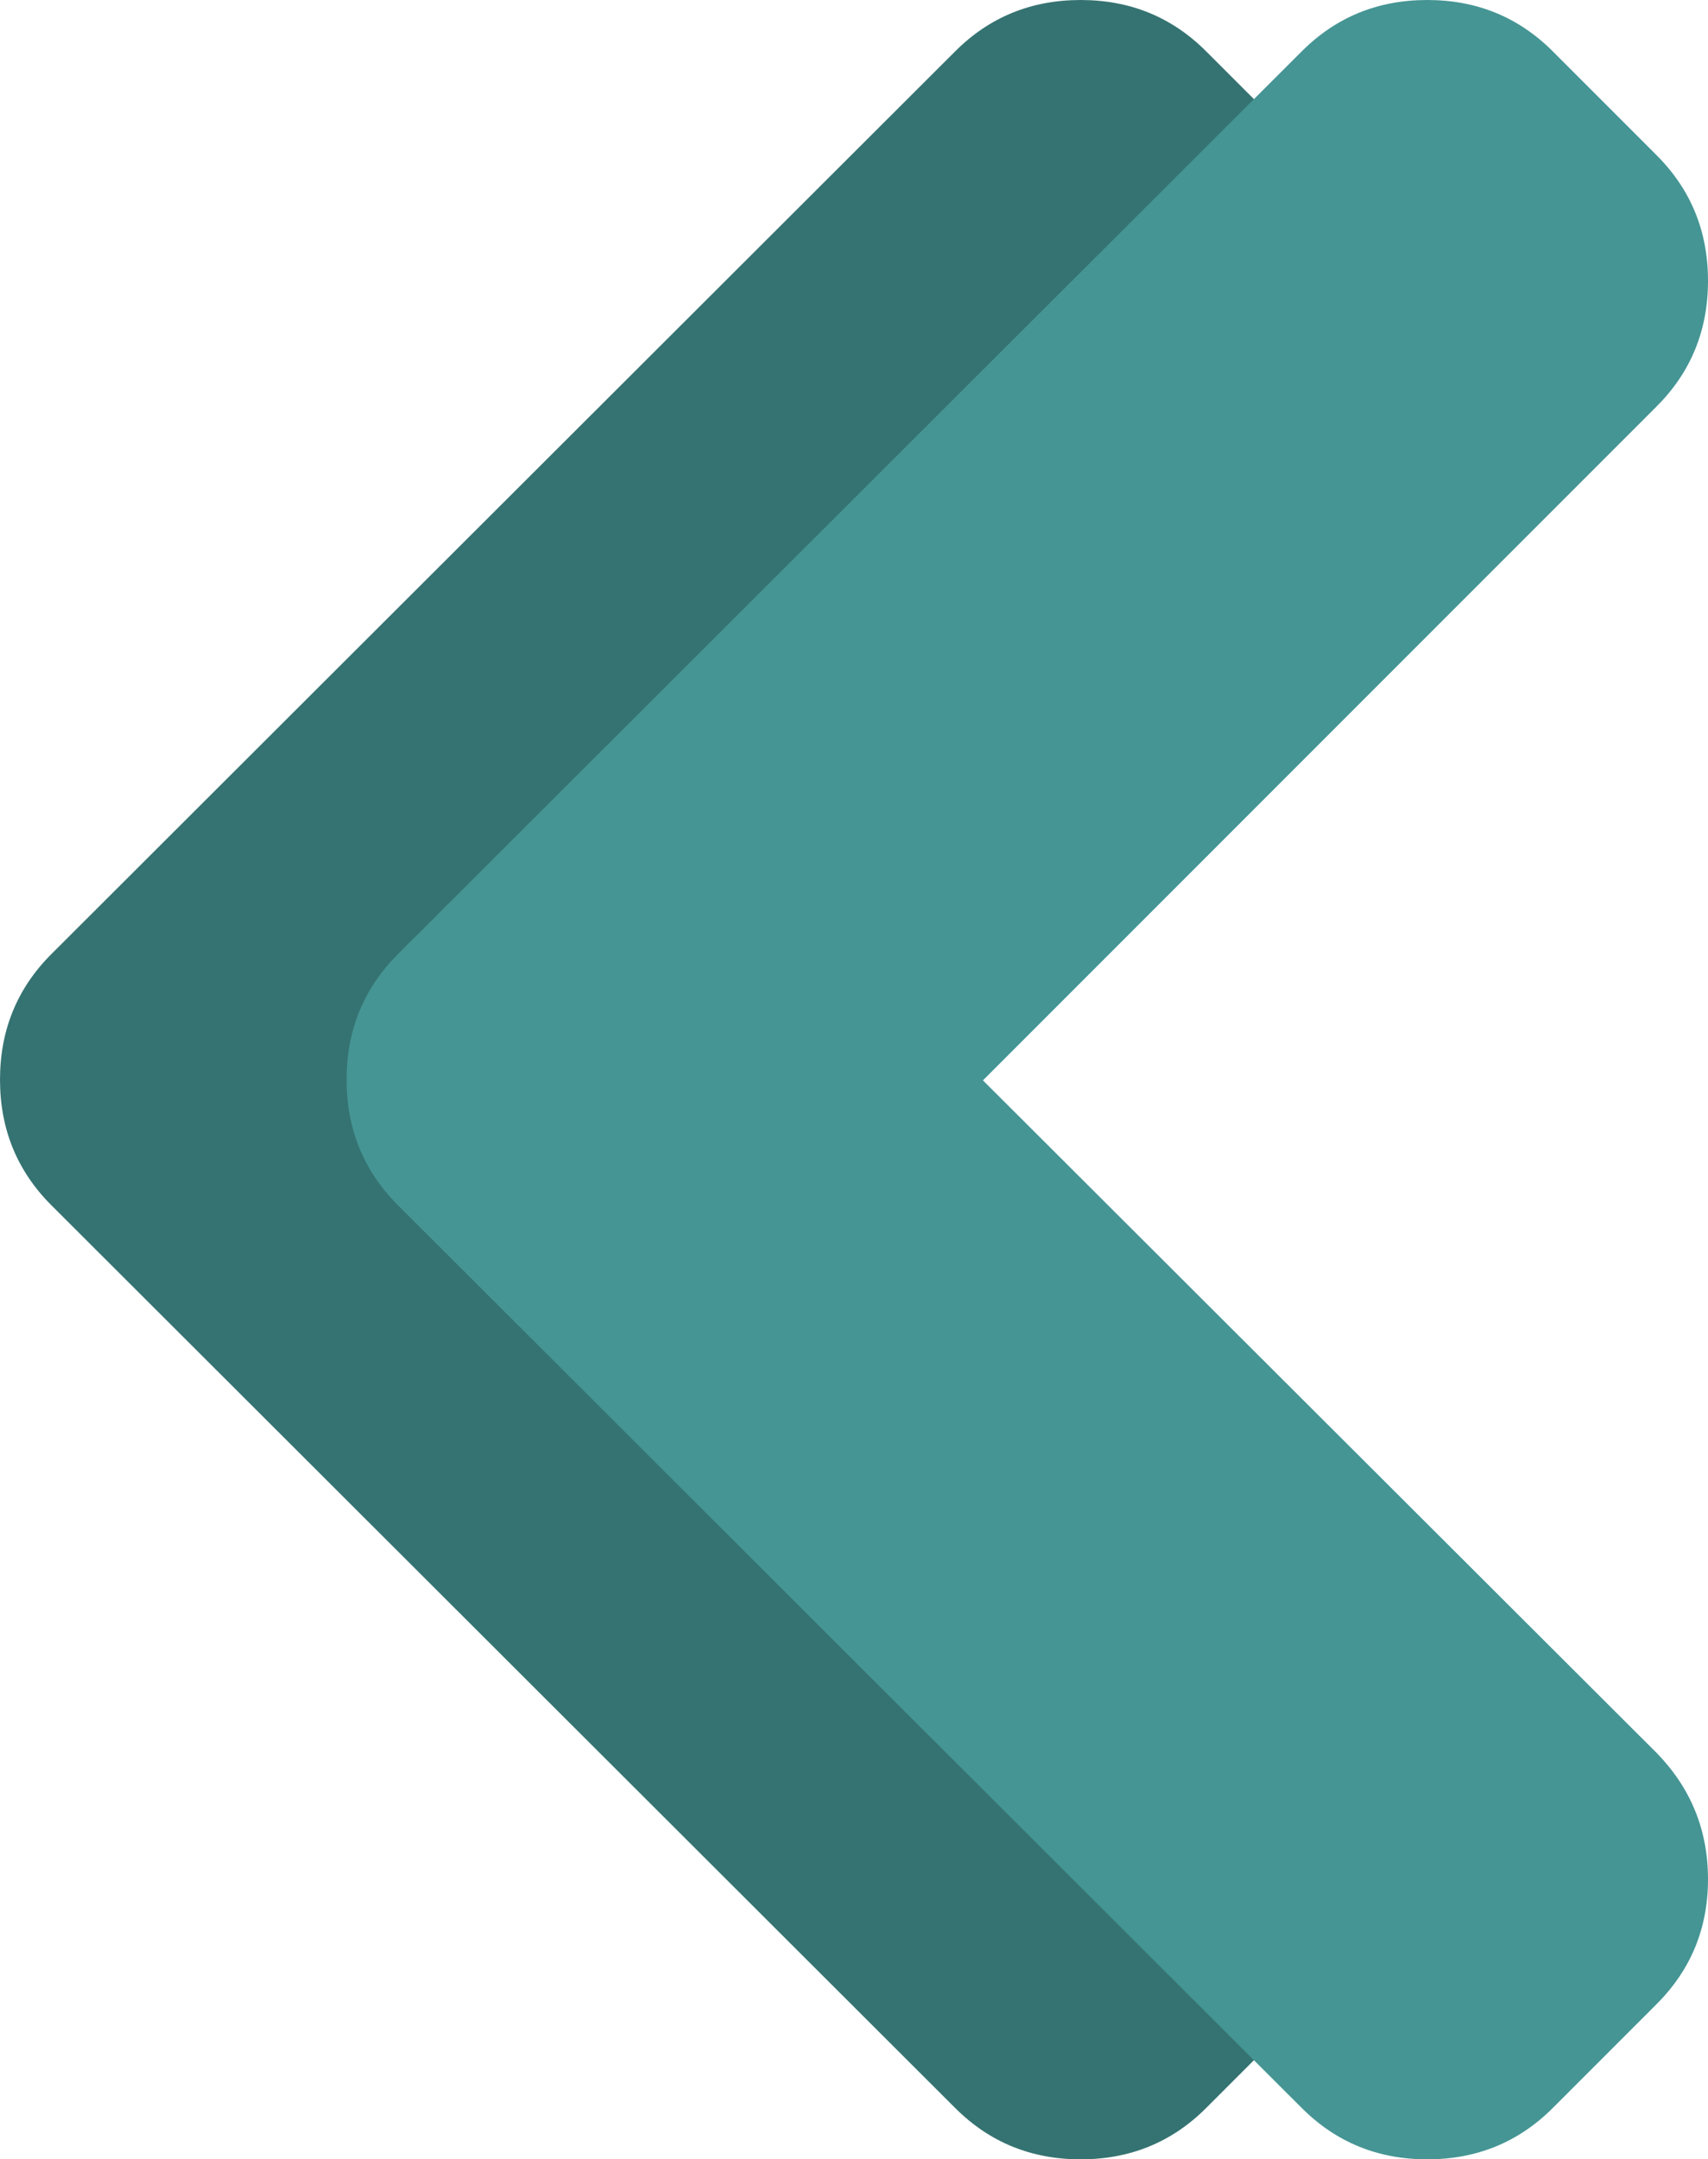
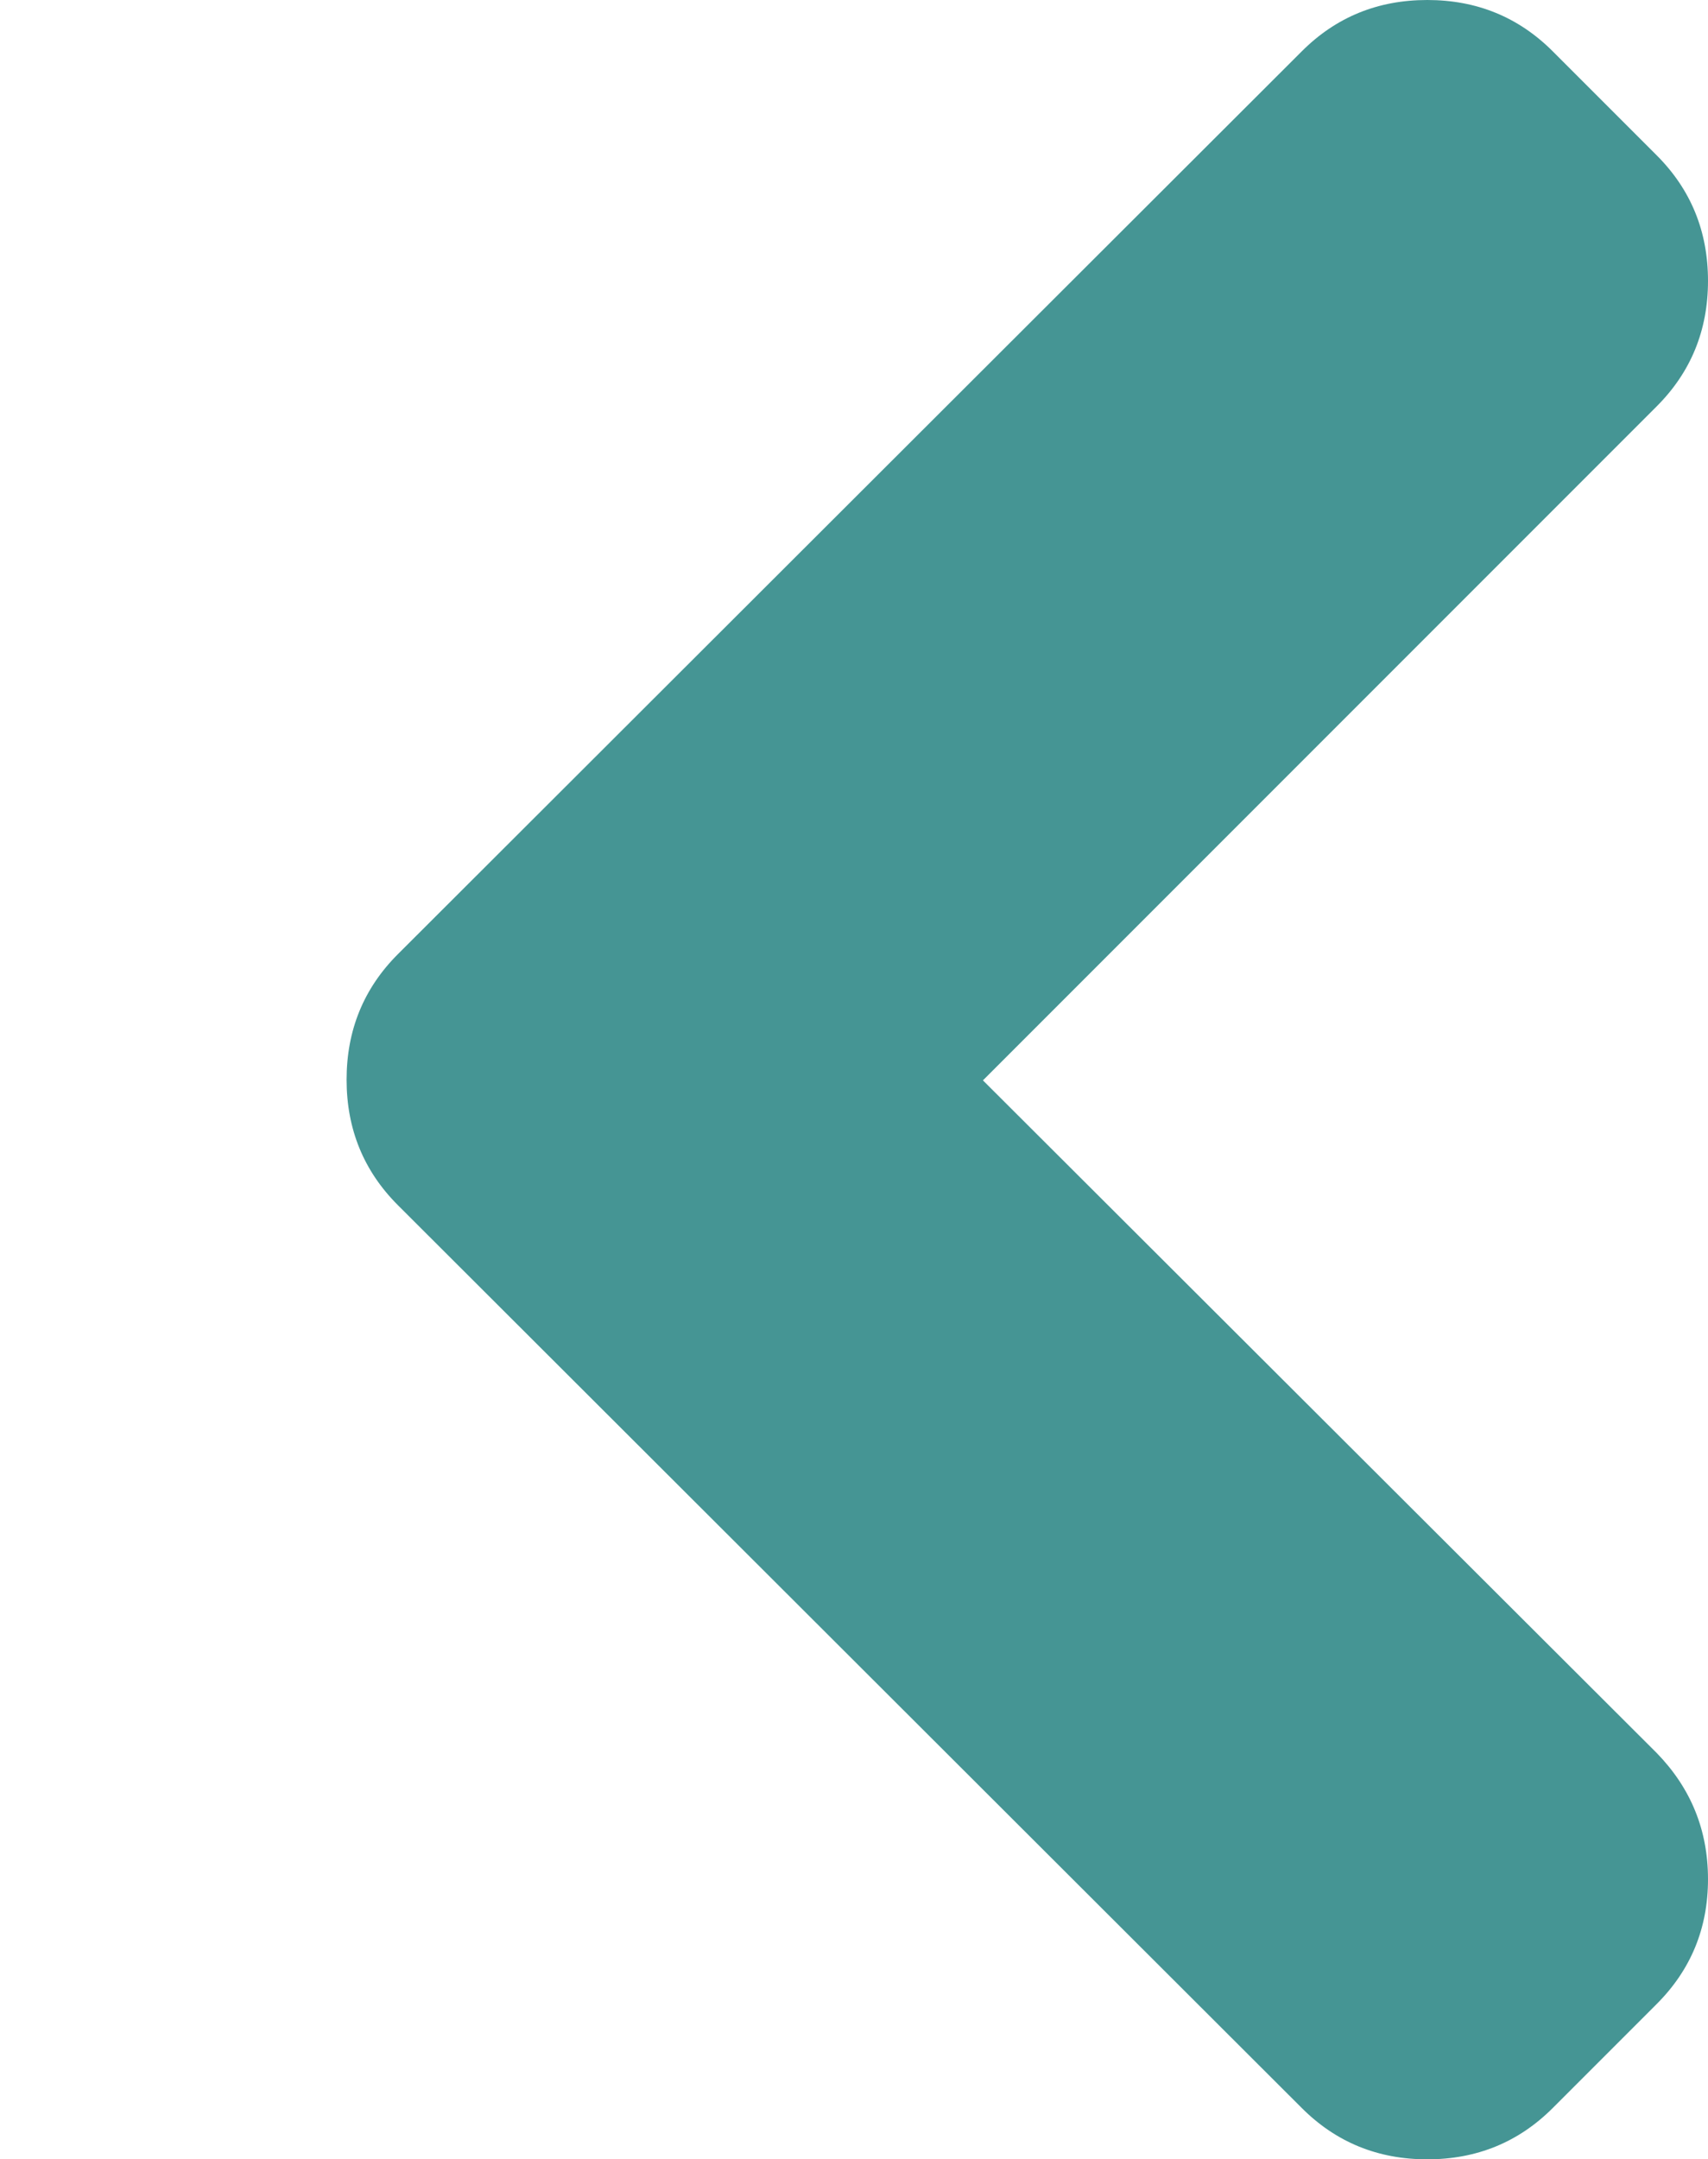
<svg xmlns="http://www.w3.org/2000/svg" xmlns:ns1="http://www.inkscape.org/namespaces/inkscape" xmlns:ns2="http://sodipodi.sourceforge.net/DTD/sodipodi-0.dtd" viewBox="0 -256 1232 1557" id="svg3013" version="1.1" ns1:version="1.3.2 (091e20e, 2023-11-25, custom)" width="1232" height="1557" ns2:docname="nav_first.svg">
  <defs id="defs3021" />
  <ns2:namedview pagecolor="#ffffff" bordercolor="#666666" borderopacity="1" objecttolerance="10" gridtolerance="10" guidetolerance="10" ns1:pageopacity="0" ns1:pageshadow="2" ns1:window-width="1920" ns1:window-height="991" id="namedview3019" showgrid="false" ns1:zoom="0.13169643" ns1:cx="713.7627" ns1:cy="785.8983" ns1:window-x="-9" ns1:window-y="-9" ns1:window-maximized="1" ns1:current-layer="svg3013" ns1:showpageshadow="2" ns1:pagecheckerboard="0" ns1:deskcolor="#d1d1d1" />
  <g transform="matrix(1,0,0,-1,-53,1227)" id="g1">
-     <path d="M 742,-37 90,614 Q 53,651 53,704.5 53,758 90,795 l 652,651 q 37,37 90.5,37 53.5,0 90.5,-37 l 75,-75 q 37,-37 37,-90.5 0,-53.5 -37,-90.5 L 512,704 998,219 q 37,-38 37,-91 0,-53 -37,-90 L 923,-37 Q 886,-74 832.5,-74 779,-74 742,-37 Z" id="path1" ns1:connector-curvature="0" style="fill:#357372;fill-opacity:1" />
-   </g>
+     </g>
  <g transform="matrix(1,0,0,-1,197,1227)" id="g3015">
    <path d="M 742,-37 90,614 Q 53,651 53,704.5 53,758 90,795 l 652,651 q 37,37 90.5,37 53.5,0 90.5,-37 l 75,-75 q 37,-37 37,-90.5 0,-53.5 -37,-90.5 L 512,704 998,219 q 37,-38 37,-91 0,-53 -37,-90 L 923,-37 Q 886,-74 832.5,-74 779,-74 742,-37 Z" id="path3017" ns1:connector-curvature="0" style="fill:#459594;fill-opacity:1" />
  </g>
</svg>